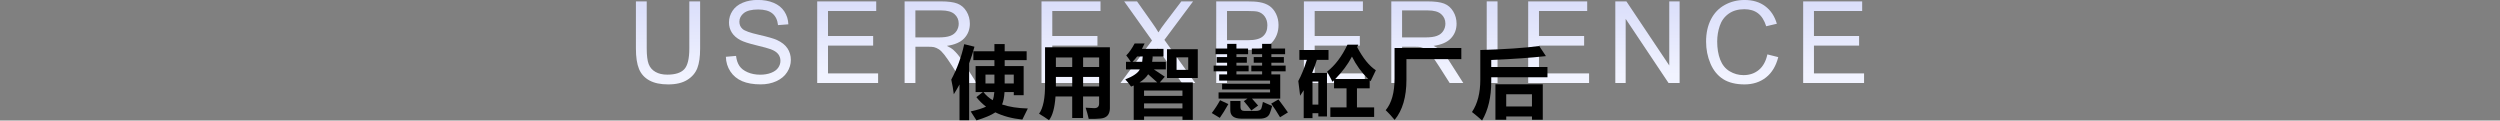
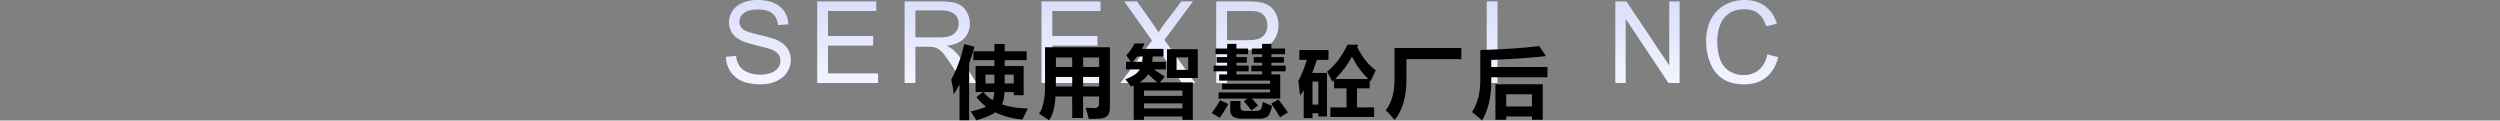
<svg xmlns="http://www.w3.org/2000/svg" xmlns:xlink="http://www.w3.org/1999/xlink" id="_图层_1" data-name="图层 1" viewBox="0 0 1140.01 54.95">
  <rect x="0" y="0" width="1140.01" height="54.95" fill="#808080" stroke="none" />
  <defs>
    <style>
      .cls-1 {
        fill: url(#_未命名的渐变_21-11);
      }

      .cls-1, .cls-2, .cls-3, .cls-4, .cls-5, .cls-6, .cls-7, .cls-8, .cls-9, .cls-10, .cls-11, .cls-12, .cls-13, .cls-14, .cls-15 {
        stroke-width: 0px;
      }

      .cls-2 {
        fill: url(#_未命名的渐变_21-8);
      }

      .cls-3 {
        fill: url(#_未命名的渐变_21-14);
      }

      .cls-4 {
        fill: url(#_未命名的渐变_21-7);
      }

      .cls-5 {
        fill: url(#_未命名的渐变_21-13);
      }

      .cls-7 {
        fill: url(#_未命名的渐变_21-3);
      }

      .cls-8 {
        fill: url(#_未命名的渐变_21-2);
      }

      .cls-9 {
        fill: url(#_未命名的渐变_21-9);
      }

      .cls-10 {
        fill: url(#_未命名的渐变_21-12);
      }

      .cls-11 {
        fill: url(#_未命名的渐变_21-6);
      }

      .cls-12 {
        fill: url(#_未命名的渐变_21-5);
      }

      .cls-13 {
        fill: url(#_未命名的渐变_21-10);
      }

      .cls-14 {
        fill: url(#_未命名的渐变_21-4);
      }

      .cls-15 {
        fill: url(#_未命名的渐变_21);
      }
    </style>
    <linearGradient id="_未命名的渐变_21" data-name="未命名的渐变 21" x1="304.62" y1=".63" x2="304.62" y2="38.49" gradientUnits="userSpaceOnUse">
      <stop offset="0" stop-color="#dadefa" />
      <stop offset=".9" stop-color="#f1f3ff" />
    </linearGradient>
    <linearGradient id="_未命名的渐变_21-2" data-name="未命名的渐变 21" x1="345.8" y1="0" x2="345.8" xlink:href="#_未命名的渐变_21" />
    <linearGradient id="_未命名的渐变_21-3" data-name="未命名的渐变 21" x1="386.53" x2="386.53" y2="37.86" xlink:href="#_未命名的渐变_21" />
    <linearGradient id="_未命名的渐变_21-4" data-name="未命名的渐变 21" x1="428.91" x2="428.91" y2="37.86" xlink:href="#_未命名的渐变_21" />
    <linearGradient id="_未命名的渐变_21-5" data-name="未命名的渐变 21" x1="488.82" x2="488.82" y2="37.86" xlink:href="#_未命名的渐变_21" />
    <linearGradient id="_未命名的渐变_21-6" data-name="未命名的渐变 21" x1="527.99" x2="527.99" y2="37.86" xlink:href="#_未命名的渐变_21" />
    <linearGradient id="_未命名的渐变_21-7" data-name="未命名的渐变 21" x1="568.8" x2="568.8" y2="37.86" xlink:href="#_未命名的渐变_21" />
    <linearGradient id="_未命名的渐变_21-8" data-name="未命名的渐变 21" x1="608.47" x2="608.47" y2="37.86" xlink:href="#_未命名的渐变_21" />
    <linearGradient id="_未命名的渐变_21-9" data-name="未命名的渐变 21" x1="650.84" x2="650.84" y2="37.86" xlink:href="#_未命名的渐变_21" />
    <linearGradient id="_未命名的渐变_21-10" data-name="未命名的渐变 21" x1="680.42" x2="680.42" y2="37.86" xlink:href="#_未命名的渐变_21" />
    <linearGradient id="_未命名的渐变_21-11" data-name="未命名的渐变 21" x1="710.75" x2="710.75" y2="37.86" xlink:href="#_未命名的渐变_21" />
    <linearGradient id="_未命名的渐变_21-12" data-name="未命名的渐变 21" x1="751.26" x2="751.26" y2="37.86" xlink:href="#_未命名的渐变_21" />
    <linearGradient id="_未命名的渐变_21-13" data-name="未命名的渐变 21" x1="794.43" y1="0" x2="794.43" xlink:href="#_未命名的渐变_21" />
    <linearGradient id="_未命名的渐变_21-14" data-name="未命名的渐变 21" x1="836.14" x2="836.14" y2="37.86" xlink:href="#_未命名的渐变_21" />
  </defs>
  <g>
-     <path class="cls-15" d="M314.33.63h4.93v21.51c0,3.74-.42,6.71-1.27,8.91-.85,2.2-2.37,3.99-4.58,5.37-2.21,1.38-5.11,2.07-8.7,2.07s-6.34-.6-8.56-1.8c-2.22-1.2-3.8-2.94-4.75-5.22-.95-2.28-1.42-5.39-1.42-9.33V.63h4.93v21.48c0,3.23.3,5.62.9,7.15.6,1.53,1.63,2.71,3.1,3.54,1.46.83,3.25,1.24,5.37,1.24,3.62,0,6.2-.82,7.74-2.46,1.54-1.64,2.31-4.8,2.31-9.47V.63Z" />
    <path class="cls-8" d="M330.99,25.9l4.65-.41c.22,1.86.73,3.39,1.54,4.58.8,1.19,2.05,2.16,3.75,2.89s3.6,1.1,5.71,1.1c1.88,0,3.54-.28,4.98-.84s2.51-1.32,3.21-2.3c.7-.97,1.05-2.04,1.05-3.19s-.34-2.19-1.02-3.06c-.68-.87-1.79-1.6-3.35-2.2-1-.39-3.21-.99-6.63-1.82-3.42-.82-5.81-1.6-7.19-2.32-1.78-.93-3.1-2.09-3.97-3.47-.87-1.38-1.31-2.92-1.31-4.63,0-1.88.53-3.63,1.6-5.27,1.07-1.63,2.62-2.87,4.67-3.72,2.05-.85,4.33-1.27,6.83-1.27,2.76,0,5.19.44,7.3,1.33s3.73,2.2,4.86,3.92,1.74,3.68,1.83,5.87l-4.72.36c-.25-2.35-1.11-4.13-2.58-5.33-1.46-1.2-3.63-1.8-6.49-1.8s-5.15.55-6.51,1.64-2.04,2.41-2.04,3.95c0,1.34.48,2.44,1.45,3.3.95.86,3.42,1.75,7.43,2.65,4,.91,6.75,1.7,8.24,2.37,2.17,1,3.77,2.26,4.8,3.8,1.03,1.53,1.55,3.3,1.55,5.29s-.57,3.85-1.7,5.6-2.76,3.11-4.89,4.09-4.52,1.46-7.17,1.46c-3.37,0-6.19-.49-8.47-1.47-2.28-.98-4.06-2.46-5.36-4.43-1.29-1.97-1.98-4.2-2.04-6.69Z" />
    <path class="cls-7" d="M372.65,37.86V.63h26.91v4.39h-21.99v11.4h20.59v4.37h-20.59v12.67h22.85v4.39h-27.78Z" />
    <path class="cls-14" d="M412.5,37.86V.63h16.5c3.32,0,5.84.33,7.57,1,1.73.67,3.11,1.85,4.14,3.54,1.03,1.69,1.55,3.56,1.55,5.61,0,2.64-.85,4.87-2.56,6.68-1.71,1.81-4.35,2.96-7.92,3.45,1.3.63,2.29,1.24,2.97,1.85,1.44,1.32,2.8,2.97,4.09,4.95l6.47,10.13h-6.2l-4.93-7.74c-1.44-2.23-2.62-3.94-3.55-5.13-.93-1.18-1.76-2.01-2.5-2.49-.74-.47-1.49-.8-2.25-.99-.56-.12-1.47-.18-2.74-.18h-5.71v16.53h-4.93ZM417.43,17.06h10.59c2.25,0,4.01-.23,5.28-.7,1.27-.47,2.23-1.21,2.89-2.23.66-1.02.99-2.14.99-3.34,0-1.76-.64-3.21-1.92-4.34-1.28-1.13-3.3-1.7-6.06-1.7h-11.78v12.31Z" />
    <path class="cls-12" d="M474.93,37.86V.63h26.91v4.39h-21.99v11.4h20.59v4.37h-20.59v12.67h22.85v4.39h-27.78Z" />
    <path class="cls-11" d="M510.93,37.86l14.4-19.4-12.7-17.82h5.87l6.75,9.55c1.41,1.98,2.4,3.5,3,4.57.83-1.35,1.81-2.77,2.95-4.24l7.49-9.88h5.36l-13.08,17.54,14.09,19.68h-6.09l-9.37-13.28c-.52-.76-1.07-1.59-1.62-2.49-.83,1.35-1.42,2.29-1.78,2.79l-9.34,12.97h-5.92Z" />
    <path class="cls-4" d="M554.6,37.86V.63h14.04c2.47,0,4.36.12,5.66.36,1.83.3,3.36.88,4.6,1.74,1.24.85,2.23,2.05,2.98,3.59.75,1.54,1.13,3.23,1.13,5.08,0,3.17-1.01,5.84-3.02,8.04-2.01,2.19-5.65,3.29-10.92,3.29h-9.55v15.13h-4.93ZM559.52,18.33h9.62c3.18,0,5.44-.59,6.78-1.78,1.34-1.18,2.01-2.85,2.01-5,0-1.56-.39-2.89-1.18-4-.79-1.11-1.82-1.84-3.11-2.2-.83-.22-2.36-.33-4.6-.33h-9.52v13.3Z" />
-     <path class="cls-2" d="M594.58,37.86V.63h26.91v4.39h-21.99v11.4h20.59v4.37h-20.59v12.67h22.85v4.39h-27.78Z" />
-     <path class="cls-9" d="M634.44,37.86V.63h16.5c3.32,0,5.84.33,7.57,1,1.73.67,3.11,1.85,4.14,3.54,1.03,1.69,1.55,3.56,1.55,5.61,0,2.64-.85,4.87-2.56,6.68-1.71,1.81-4.35,2.96-7.92,3.45,1.3.63,2.29,1.24,2.97,1.85,1.44,1.32,2.8,2.97,4.09,4.95l6.47,10.13h-6.2l-4.93-7.74c-1.44-2.23-2.62-3.94-3.55-5.13-.93-1.18-1.76-2.01-2.5-2.49-.74-.47-1.49-.8-2.25-.99-.56-.12-1.47-.18-2.74-.18h-5.71v16.53h-4.93ZM639.36,17.06h10.59c2.25,0,4.01-.23,5.28-.7,1.27-.47,2.23-1.21,2.89-2.23.66-1.02.99-2.14.99-3.34,0-1.76-.64-3.21-1.92-4.34-1.28-1.13-3.3-1.7-6.06-1.7h-11.78v12.31Z" />
    <path class="cls-13" d="M677.95,37.86V.63h4.93v37.22h-4.93Z" />
-     <path class="cls-1" d="M696.86,37.86V.63h26.91v4.39h-21.99v11.4h20.59v4.37h-20.59v12.67h22.85v4.39h-27.78Z" />
    <path class="cls-10" d="M736.59,37.86V.63h5.05l19.55,29.22V.63h4.72v37.22h-5.05l-19.55-29.25v29.25h-4.72Z" />
    <path class="cls-5" d="M805.96,24.81l4.93,1.24c-1.03,4.05-2.89,7.13-5.57,9.25-2.68,2.12-5.96,3.19-9.84,3.19s-7.27-.82-9.79-2.45c-2.51-1.63-4.43-4-5.74-7.1s-1.97-6.42-1.97-9.98c0-3.88.74-7.26,2.22-10.14,1.48-2.89,3.59-5.08,6.32-6.58s5.74-2.25,9.03-2.25c3.72,0,6.86.95,9.39,2.84,2.54,1.9,4.31,4.56,5.31,8l-4.85,1.14c-.86-2.71-2.12-4.68-3.76-5.92-1.64-1.24-3.71-1.85-6.2-1.85-2.86,0-5.25.69-7.17,2.06s-3.27,3.21-4.05,5.52-1.17,4.69-1.17,7.15c0,3.17.46,5.93,1.38,8.29s2.36,4.13,4.3,5.29,4.05,1.75,6.32,1.75c2.76,0,5.09-.8,7.01-2.39,1.91-1.59,3.21-3.95,3.88-7.08Z" />
-     <path class="cls-3" d="M822.25,37.86V.63h26.91v4.39h-21.99v11.4h20.59v4.37h-20.59v12.67h22.85v4.39h-27.78Z" />
  </g>
  <g>
    <path class="cls-6" d="M439.68,20.14l4.68,1.16c-.68,2.58-1.49,5.11-2.43,7.59v25.91h-4.39v-16.28c-.82,1.52-1.69,3.01-2.6,4.46-.26-2.16-.64-4.38-1.16-6.68,2.65-4.95,4.62-10.34,5.91-16.17ZM445.23,44.3l2.95-2.32h-3.3v-11.85h8.58v-2.71h-9.6v-4.04h9.6v-3.3h4.68v3.3h10.02v4.04h-10.02v2.71h8.65v13.29h-4.5v-1.44h-4.22c-.14,2.37-.52,4.25-1.12,5.66,3.26,1.1,7.17,1.71,11.74,1.83-1.1,2.2-1.93,3.89-2.5,5.06-4.71-.49-8.81-1.59-12.3-3.3-1.88,1.27-4.75,2.48-8.61,3.66-.63-1.05-1.51-2.41-2.64-4.08,3.07-.68,5.4-1.41,7-2.18-1.64-1.24-3.11-2.68-4.39-4.32ZM452.68,45.7c.38-.96.62-2.2.74-3.73h-4.96c1.1,1.45,2.51,2.7,4.22,3.73ZM449.38,38.07h4.08v-4.04h-4.08v4.04ZM462.28,38.07v-4.04h-4.15v4.04h4.15Z" />
    <path class="cls-6" d="M506.13,49.15c0,1.49-.34,2.64-1.02,3.45s-1.72,1.29-3.12,1.44-3.24.2-5.53.17c-.4-1.8-.87-3.5-1.41-5.1,2.41.14,3.73.21,3.94.21,1.48,0,2.21-.71,2.21-2.14v-3.2h-7.31v9.84h-4.96v-9.84h-7.61c-.36,5.17-1.35,8.78-2.97,10.83-1.5-1.08-3.01-2.06-4.54-2.95,1.9-2.58,2.81-7.16,2.74-13.75v-16.56h29.57v27.6ZM481.49,30.55h7.45v-4.36h-7.45v4.36ZM481.49,39.44h7.45v-4.36h-7.45v4.36ZM501.21,26.19h-7.31v4.36h7.31v-4.36ZM493.9,39.44h7.31v-4.36h-7.31v4.36Z" />
    <path class="cls-6" d="M516.98,54.67v-15.68c-.39.16-.79.33-1.2.49-.87-1.24-1.75-2.33-2.64-3.27,3.59-1.41,5.79-2.93,6.63-4.57h-6.31v-3.45h2.18c-.7-1.11-1.39-2.09-2.07-2.92,1.27-1.22,2.54-3.04,3.83-5.45h4.54c-.39.87-.79,1.69-1.21,2.46h9.83v3.48h-4.9c-.06.86-.15,1.66-.28,2.43h6.24v3.45h-5.47l5.01,3.34-2.29,2.6h15.05v17.09h-4.71v-1.55h-17.51v1.55h-4.71ZM516.41,28.19h4.43c.12-.73.2-1.54.25-2.43h-2.55c-.68.9-1.39,1.71-2.13,2.43ZM519.63,37.58h8.07c-1.49-1.39-2.87-2.63-4.13-3.71-.88,1.38-2.19,2.62-3.94,3.71ZM539.2,41.27h-17.51v2.46h17.51v-2.46ZM521.69,49.43h17.51v-2.29h-17.51v2.29ZM532.16,22.43h14.03v13.15h-14.03v-13.15ZM541.83,31.85v-5.7h-5.31v5.7h5.31Z" />
    <path class="cls-6" d="M556.37,45.7l3.76,1.76c-1.38,2.48-2.68,4.58-3.9,6.29l-3.66-2.21c1.38-1.78,2.65-3.73,3.8-5.84ZM553.41,29.92h6.19v-1.3h-4.78v-2.6h4.78v-1.3h-5.31v-2.6h5.31v-2.11h4.22v2.11h5.31v2.6h-5.31v1.3h4.75v2.6h-4.75v1.3h5.56v2.6h-5.56v1.41h11.71v-1.41h-4.92v-2.6h4.92v-1.3h-3.83v-2.6h3.83v-1.3h-4.68v-2.6h4.68v-2.11h4.22v2.11h6.26v2.6h-6.26v1.3h5.7v2.6h-5.7v1.3h6.5v2.6h-6.5v1.41h4.04v11.04h-12.87c.96,1.03,1.89,2.09,2.78,3.16l-3.09,2.25c-.96-1.34-2.1-2.75-3.41-4.25l1.65-1.16h-13.18v-2.85h23.48v-1.34h-21.87v-2.6h21.87v-1.44h-23.2v-2.81h3.66v-1.41h-6.19v-2.6ZM575.88,46.48c1.31.61,2.72,1.22,4.22,1.83-.28,1.15-.63,2.26-1.05,3.34-.61,1.64-2.16,2.46-4.64,2.46h-8.26c-3.42,0-5.13-1.28-5.13-3.83v-4.22h4.64v2.81c0,1.15.62,1.72,1.86,1.72h5.06c1.5,0,2.38-.42,2.64-1.27.19-.54.41-1.49.67-2.85ZM582.98,45.35c1.57,2.06,3.01,4.03,4.32,5.91l-3.59,2.21c-1.38-2.34-2.73-4.42-4.04-6.22l3.3-1.9Z" />
    <path class="cls-6" d="M592.52,22.81h13.29v4.5h-5.31c-.66,2.09-1.37,4.07-2.14,5.94h6.75v19.86h-3.94v-1.48h-2.67v2.25h-4.01v-12.73c-.54.87-1.08,1.7-1.62,2.5-.28-2.32-.56-4.56-.84-6.71,1.43-2.62,2.73-5.84,3.9-9.63h-3.41v-4.5ZM601.17,37.19h-2.67v10.51h2.67v-10.51ZM606.65,48.97h7.38v-8.68h-5.7v-3.69l-.7.7c-.91-1.78-1.73-3.33-2.46-4.64,3.66-2.86,6.75-6.96,9.28-12.3h4.96l-.56,1.09c2.67,5.09,5.52,8.61,8.54,10.58l-2.39,4.99-.42-.35v3.62h-5.8v8.68h7.84v4.36h-19.97v-4.36ZM616.5,25.8c-1.92,3.61-4.46,7.02-7.63,10.23h15.05c-3.05-2.98-5.52-6.39-7.42-10.23Z" />
    <path class="cls-6" d="M635.92,21.9h30.45v5.06h-25.03v9.39c0,7.88-1.79,13.98-5.38,18.32-1.59-1.9-2.95-3.38-4.08-4.43,2.7-3.21,4.04-8.03,4.04-14.45v-13.89Z" />
    <path class="cls-6" d="M680.02,37.16c0,7.08-1.39,13.01-4.18,17.79-1.34-1.22-2.87-2.51-4.61-3.87,2.53-3.75,3.8-8.66,3.8-14.73v-13.54c11.23-.33,20.18-.94,26.86-1.83l3.06,4.61c-6.75.75-15.06,1.34-24.93,1.76v3.2h25.63v4.68h-25.63v1.93ZM681.92,54.6v-16.17h21.59v16.17h-4.92v-1.48h-11.74v1.48h-4.92ZM698.58,42.99h-11.74v5.55h11.74v-5.55Z" />
  </g>
</svg>